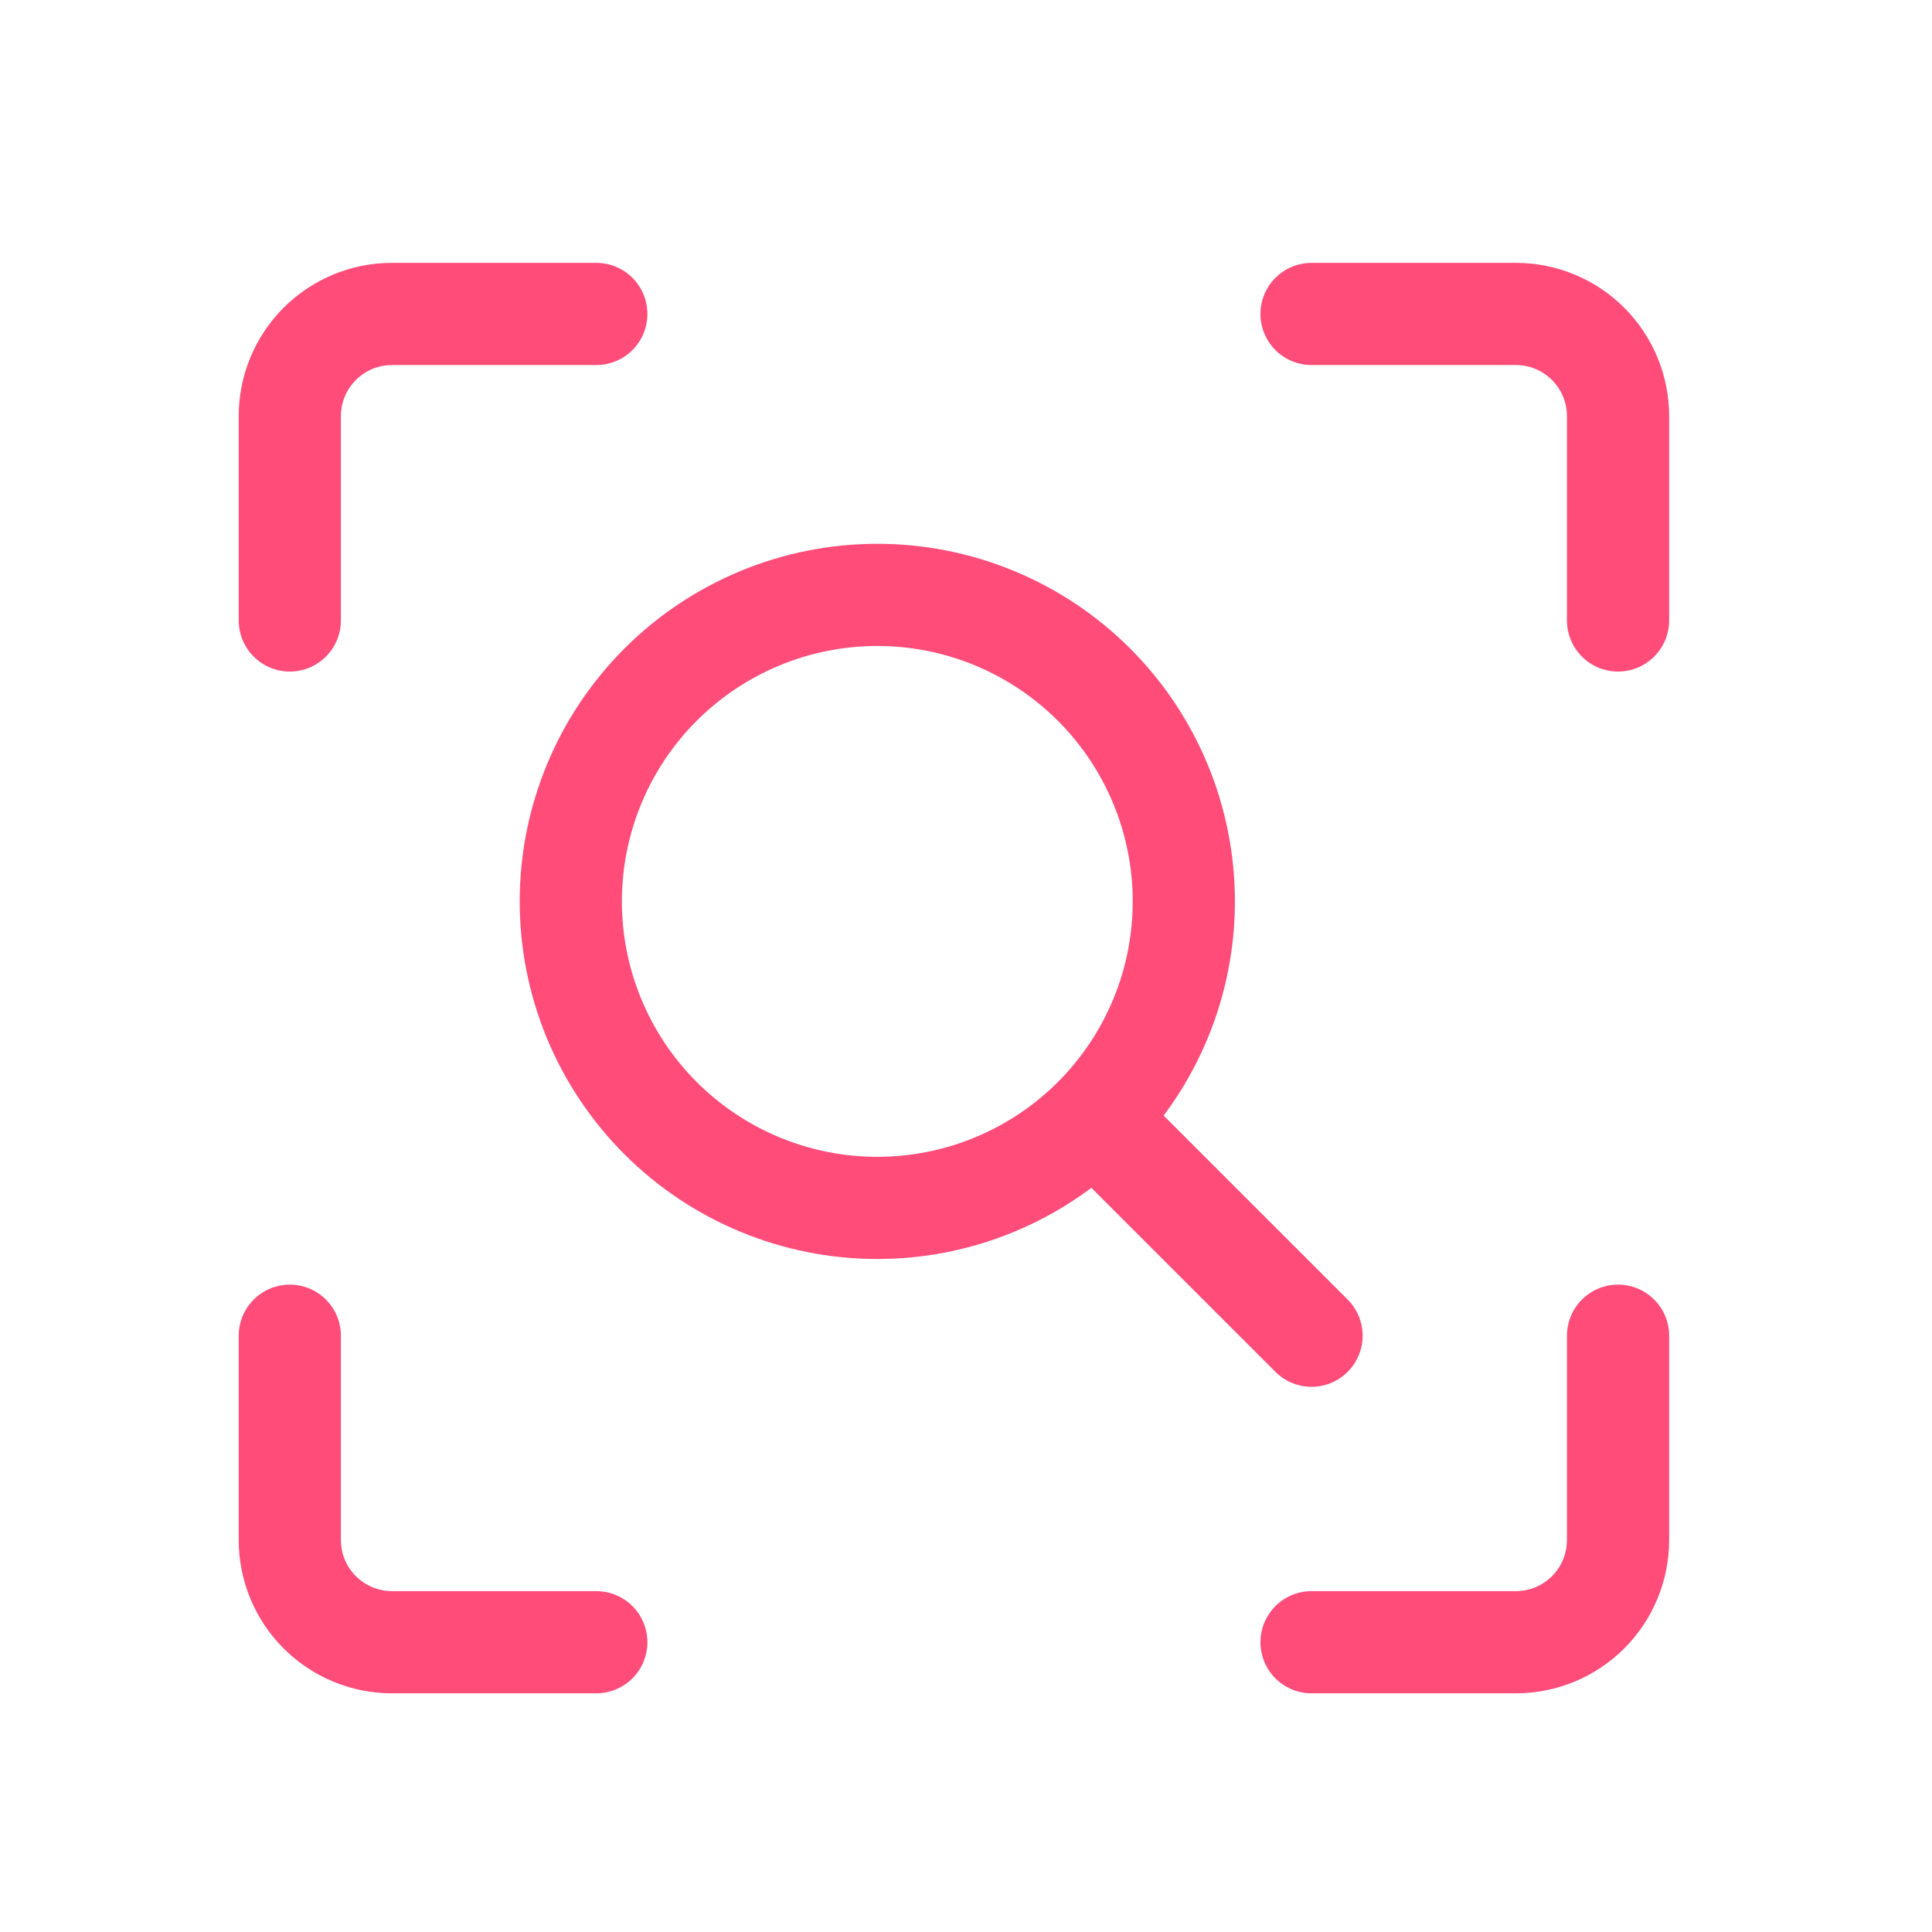
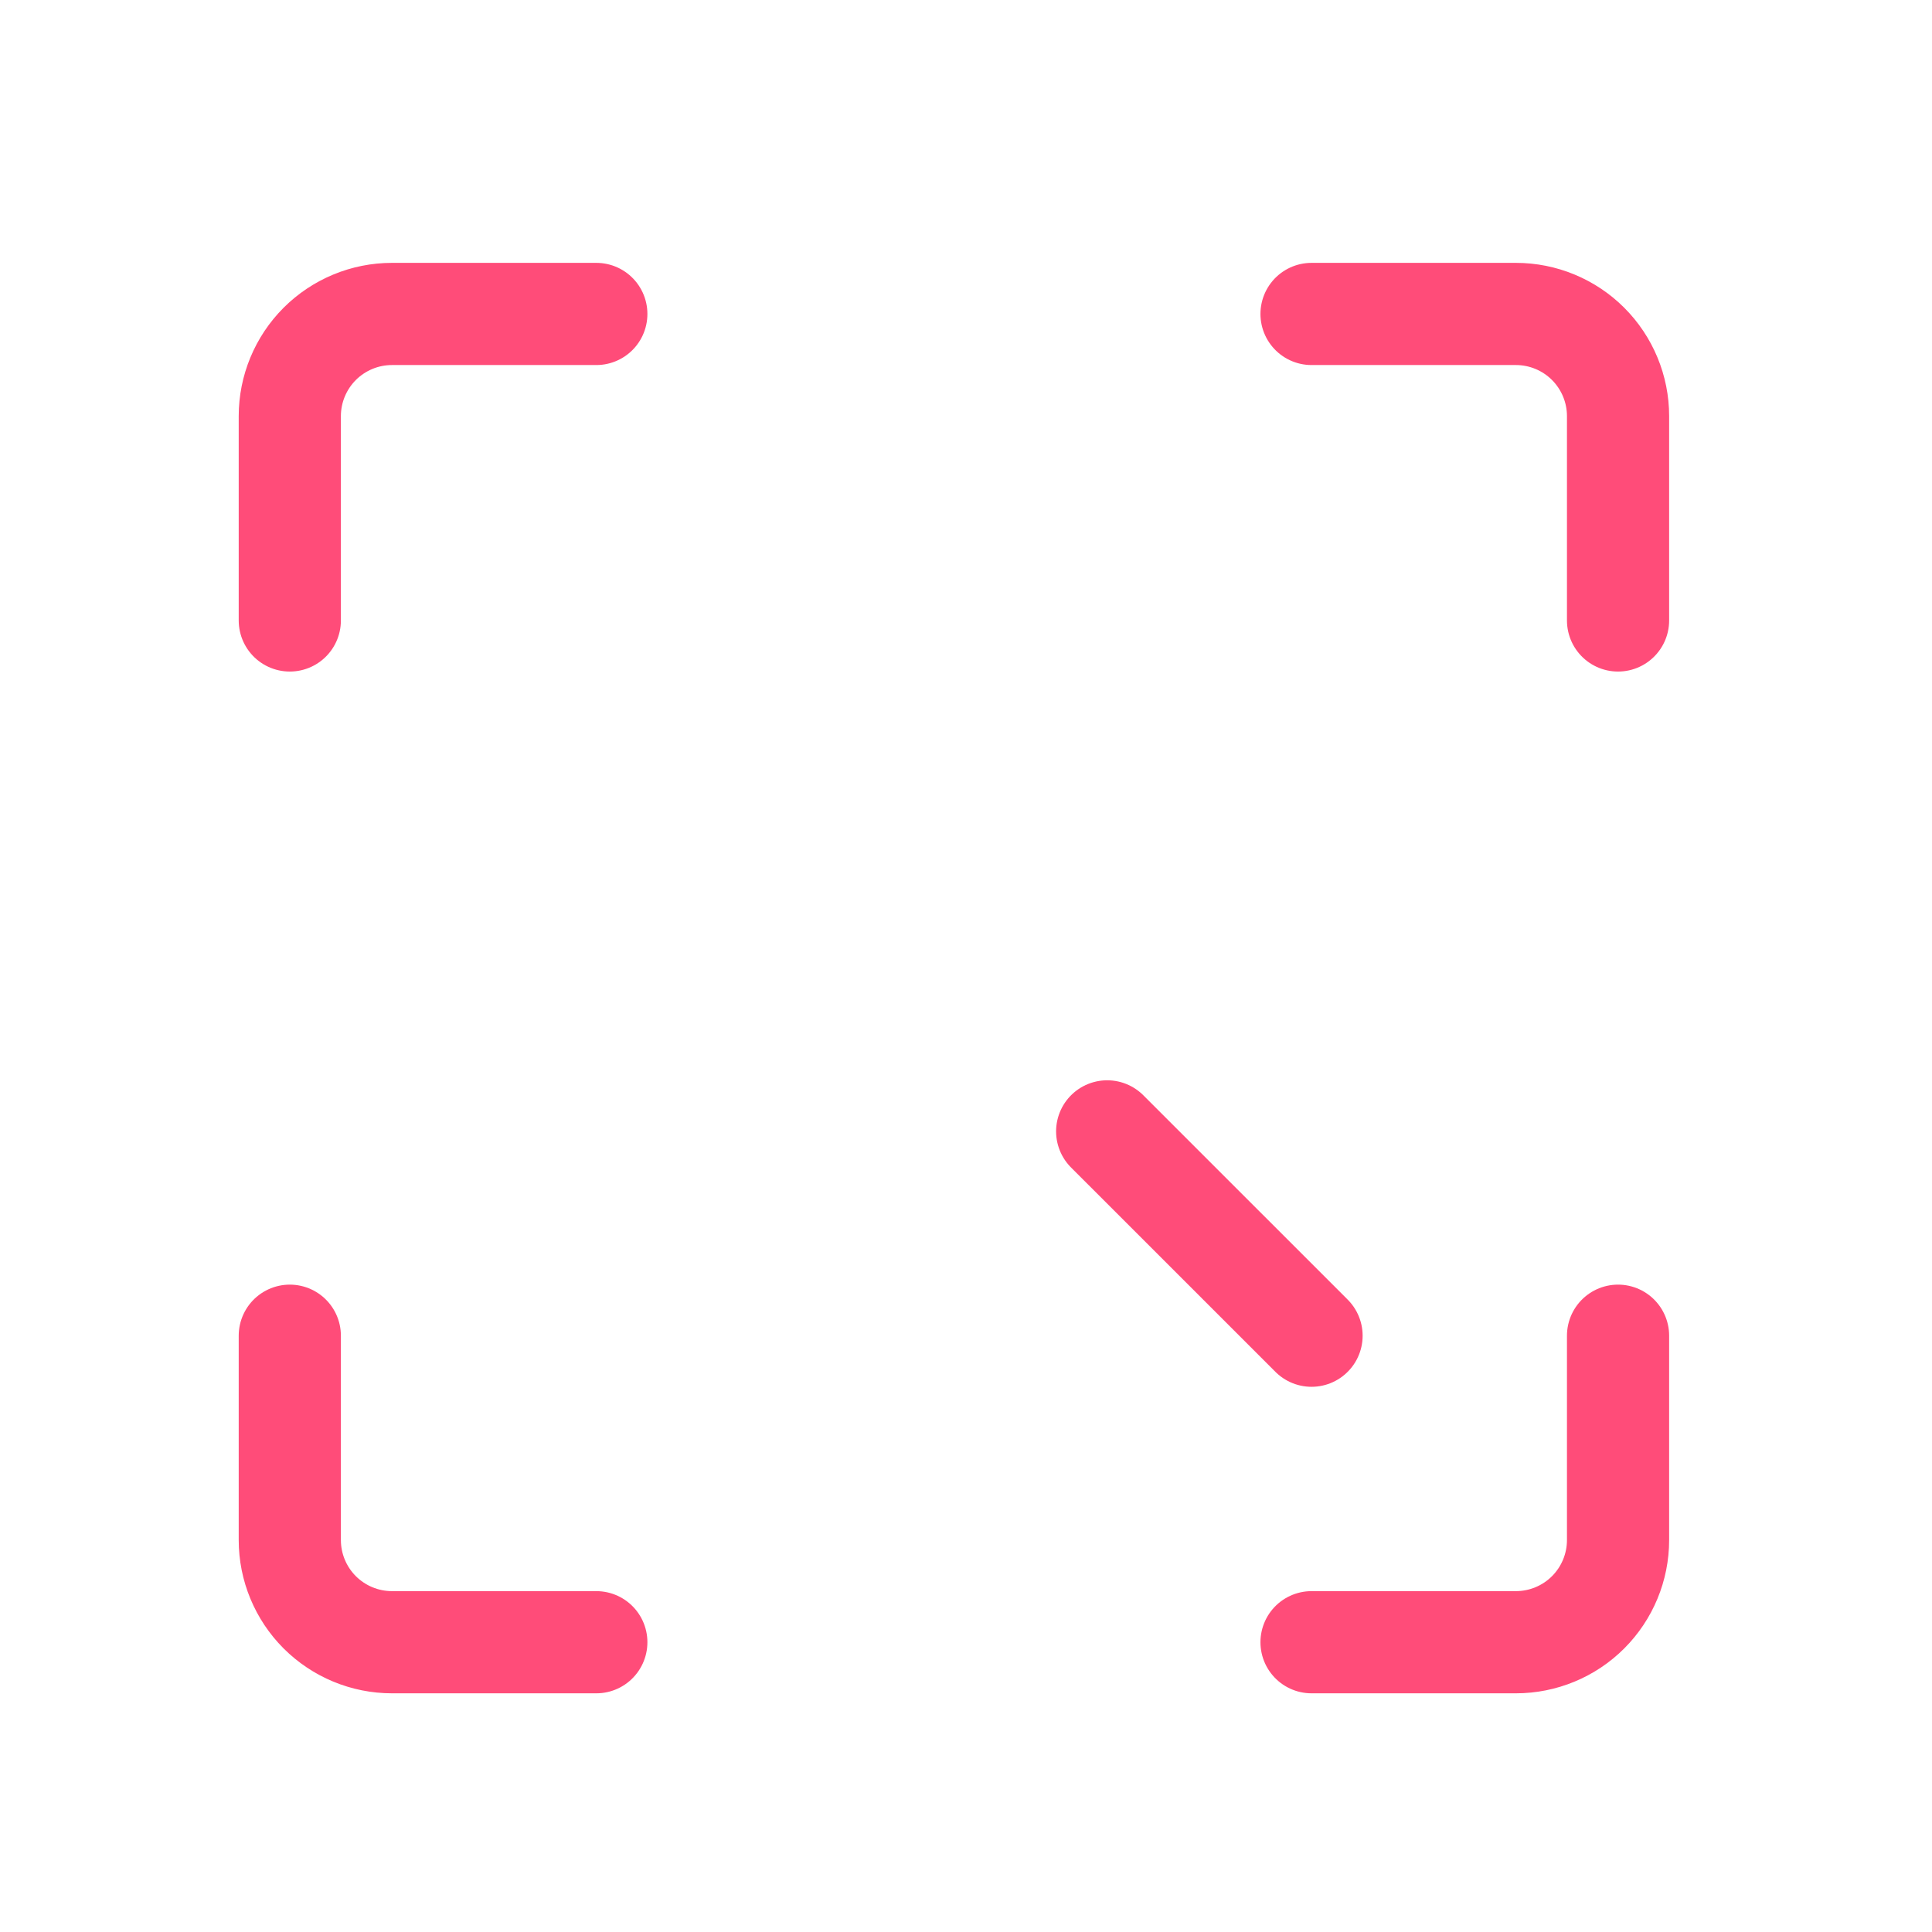
<svg xmlns="http://www.w3.org/2000/svg" width="80" height="80" viewBox="0 0 80 80" fill="none">
  <path d="M67 55.309V63.77C67 64.892 66.554 65.968 65.761 66.762C64.968 67.555 63.891 68.001 62.769 68.001H54.308" stroke="#FF4C79" stroke-width="4.231" stroke-linecap="round" stroke-linejoin="round" />
  <path d="M54.308 13H62.769C63.891 13 64.968 13.446 65.761 14.239C66.554 15.033 67 16.109 67 17.231V25.692" stroke="#FF4C79" stroke-width="4.231" stroke-linecap="round" stroke-linejoin="round" />
  <path d="M12 25.692V17.231C12 16.109 12.446 15.033 13.239 14.239C14.033 13.446 15.109 13 16.231 13H24.692" stroke="#FF4C79" stroke-width="4.231" stroke-linecap="round" stroke-linejoin="round" />
  <path d="M24.692 68.001H16.231C15.109 68.001 14.033 67.555 13.239 66.762C12.446 65.968 12 64.892 12 63.77V55.309" stroke="#FF4C79" stroke-width="4.231" stroke-linecap="round" stroke-linejoin="round" />
-   <path d="M23.635 37.325C23.635 38.992 23.963 40.642 24.601 42.182C25.239 43.722 26.174 45.121 27.352 46.3C28.531 47.478 29.93 48.413 31.47 49.051C33.01 49.689 34.66 50.017 36.327 50.017C37.994 50.017 39.644 49.689 41.184 49.051C42.724 48.413 44.123 47.478 45.302 46.3C46.48 45.121 47.415 43.722 48.053 42.182C48.691 40.642 49.019 38.992 49.019 37.325C49.019 35.658 48.691 34.008 48.053 32.468C47.415 30.928 46.48 29.529 45.302 28.35C44.123 27.172 42.724 26.237 41.184 25.599C39.644 24.961 37.994 24.633 36.327 24.633C34.66 24.633 33.01 24.961 31.47 25.599C29.93 26.237 28.531 27.172 27.352 28.35C26.174 29.529 25.239 30.928 24.601 32.468C23.963 34.008 23.635 35.658 23.635 37.325Z" stroke="#FF4C79" stroke-width="4.231" />
  <path d="M45.846 46.848L54.308 55.309" stroke="#FF4C79" stroke-width="4.231" stroke-linecap="round" stroke-linejoin="round" />
</svg>